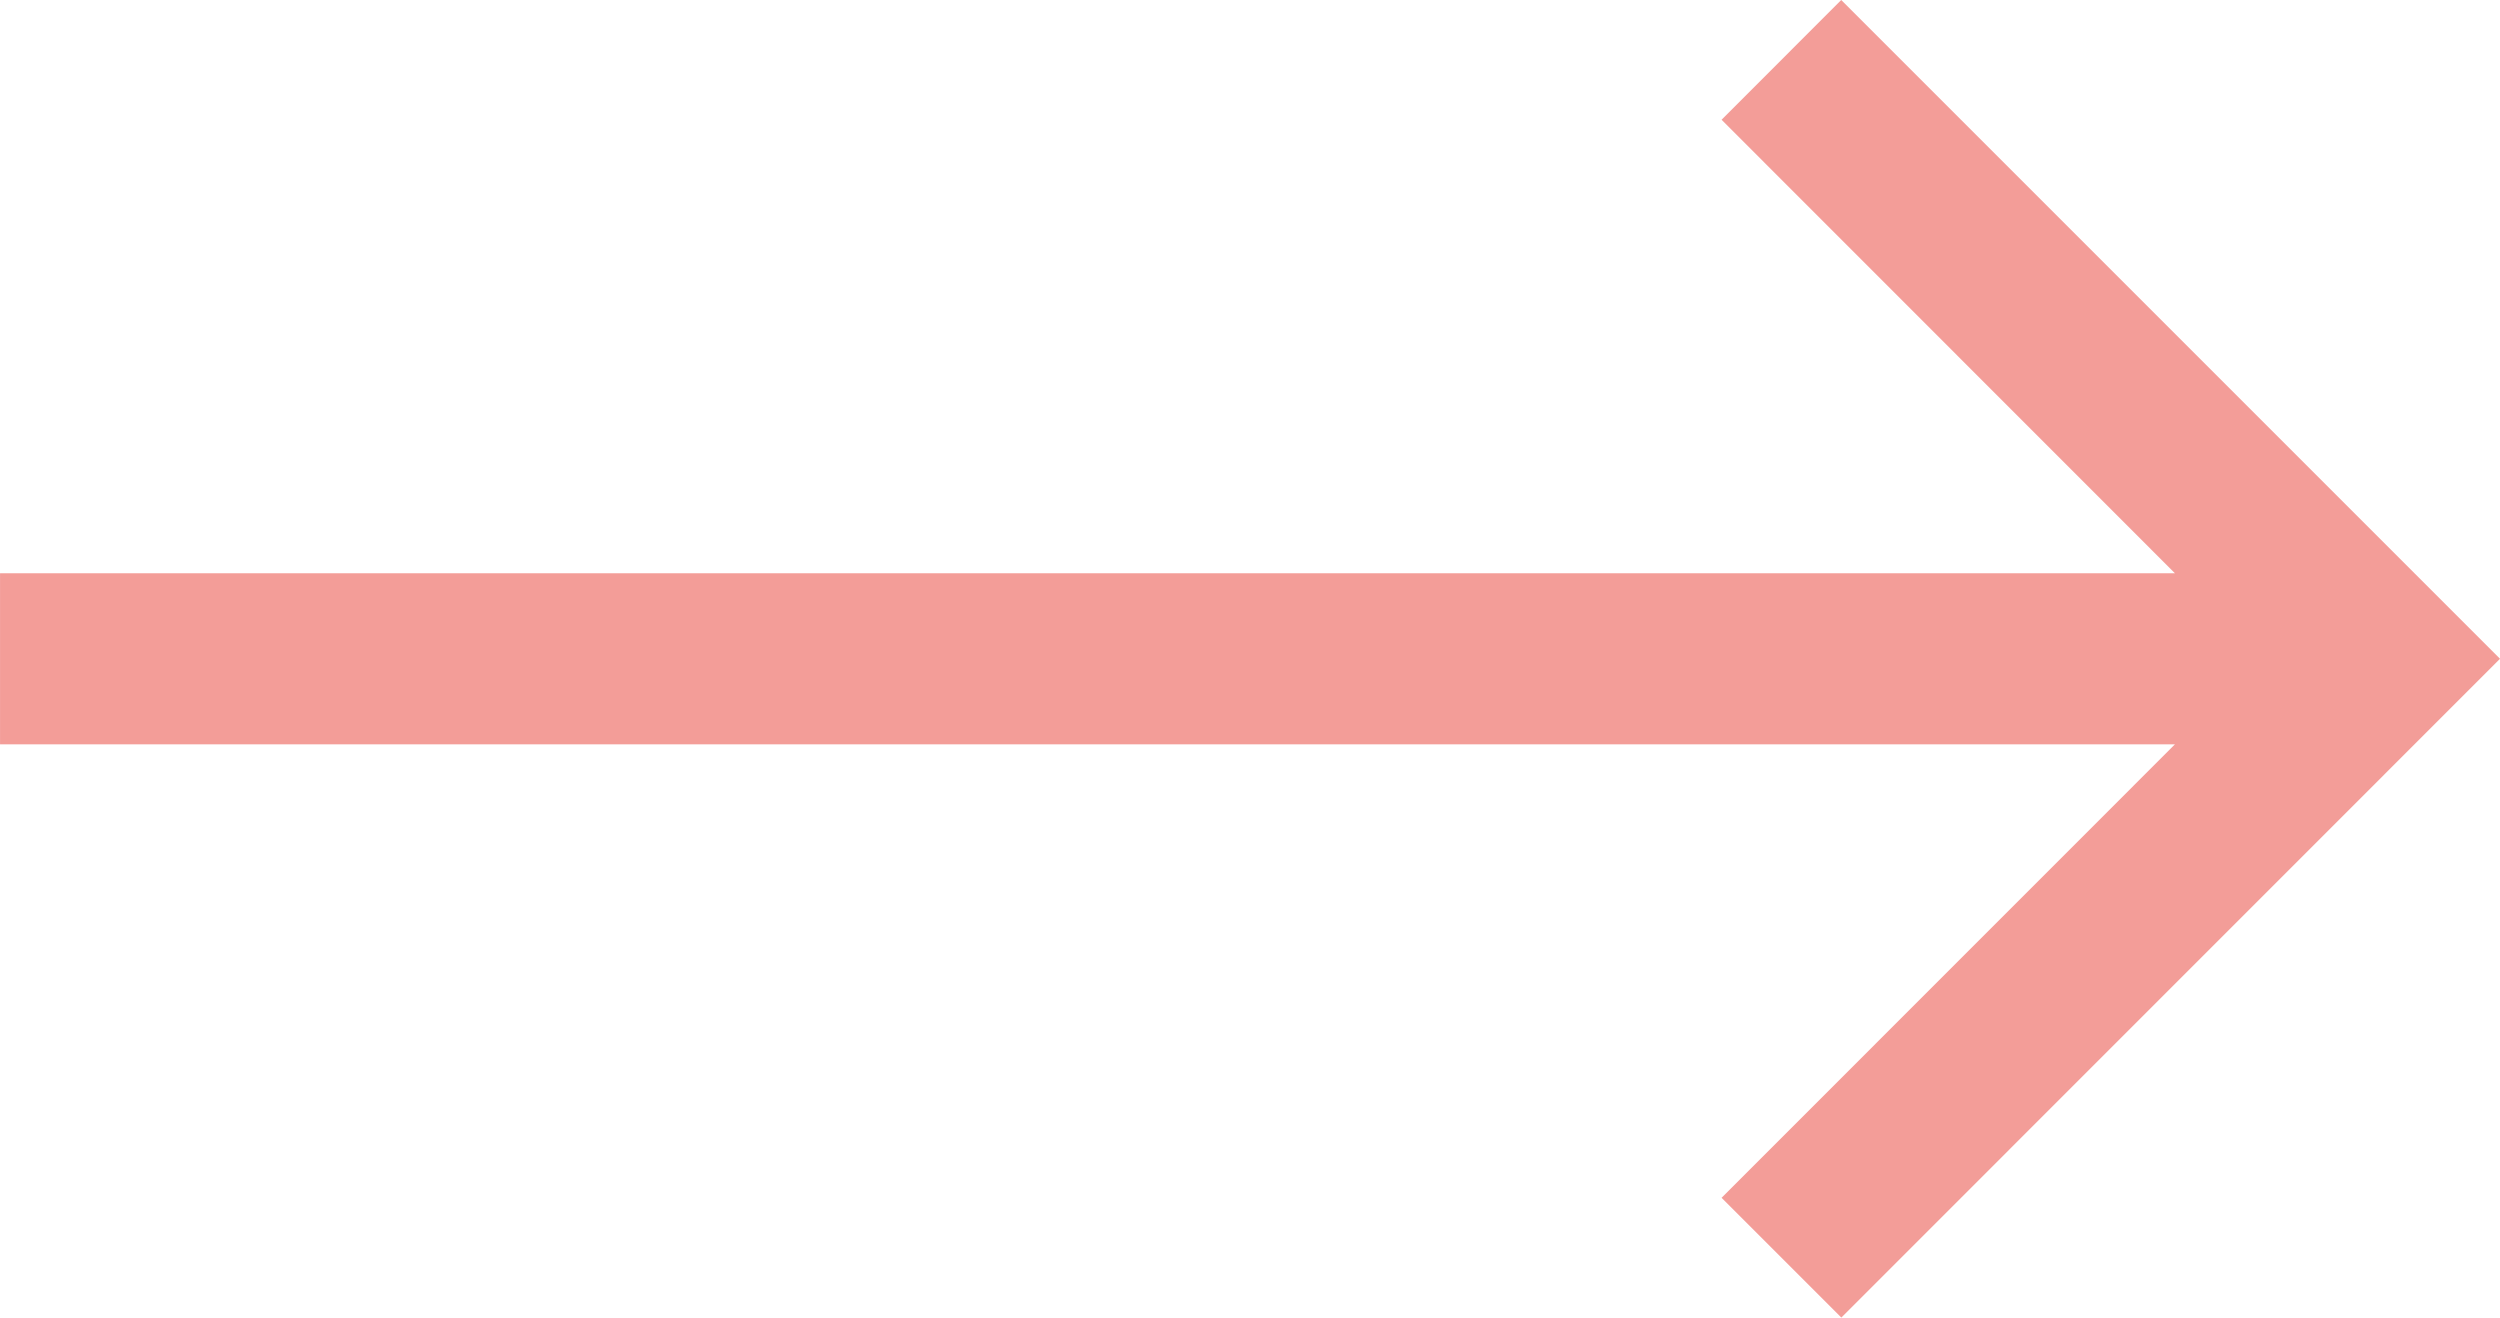
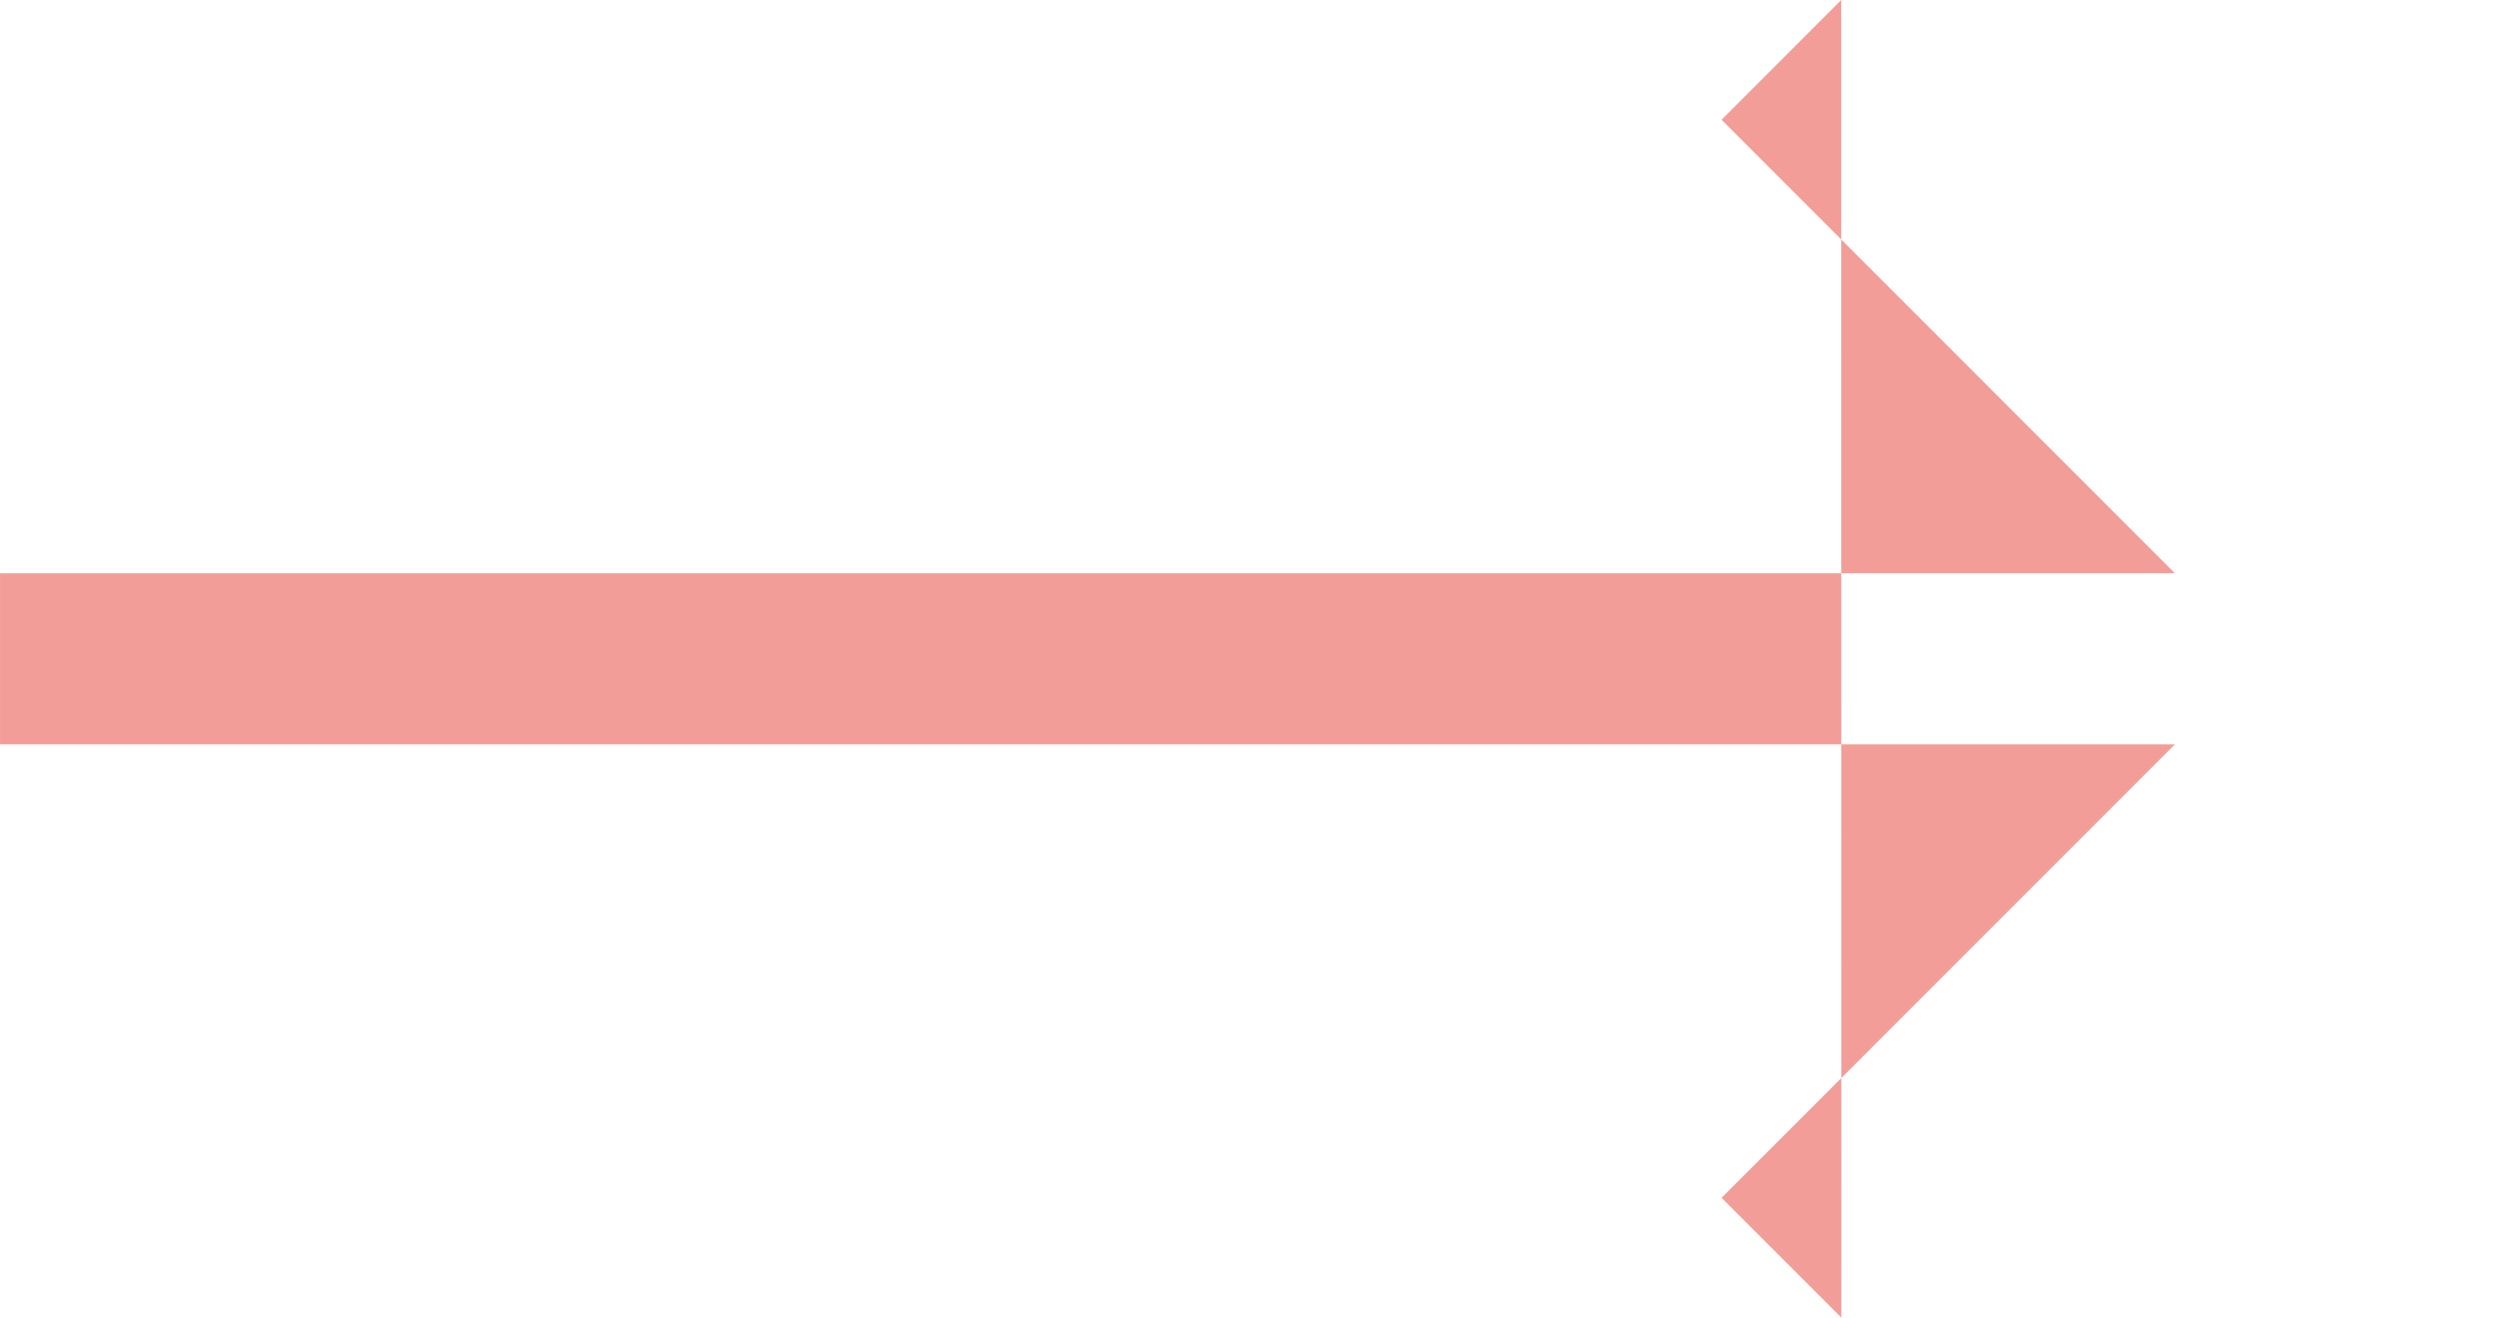
<svg xmlns="http://www.w3.org/2000/svg" width="64.441" height="33.962" viewBox="0 0 64.441 33.962">
-   <path id="Tracé_10" data-name="Tracé 10" d="M4.384,0,1.3,3.087,12.985,14.776h-56.06v4.411h56.06L1.3,30.875l3.087,3.087L21.365,16.981Z" transform="translate(43.076)" fill="#f39d98" />
+   <path id="Tracé_10" data-name="Tracé 10" d="M4.384,0,1.3,3.087,12.985,14.776h-56.06v4.411h56.06L1.3,30.875l3.087,3.087Z" transform="translate(43.076)" fill="#f39d98" />
</svg>